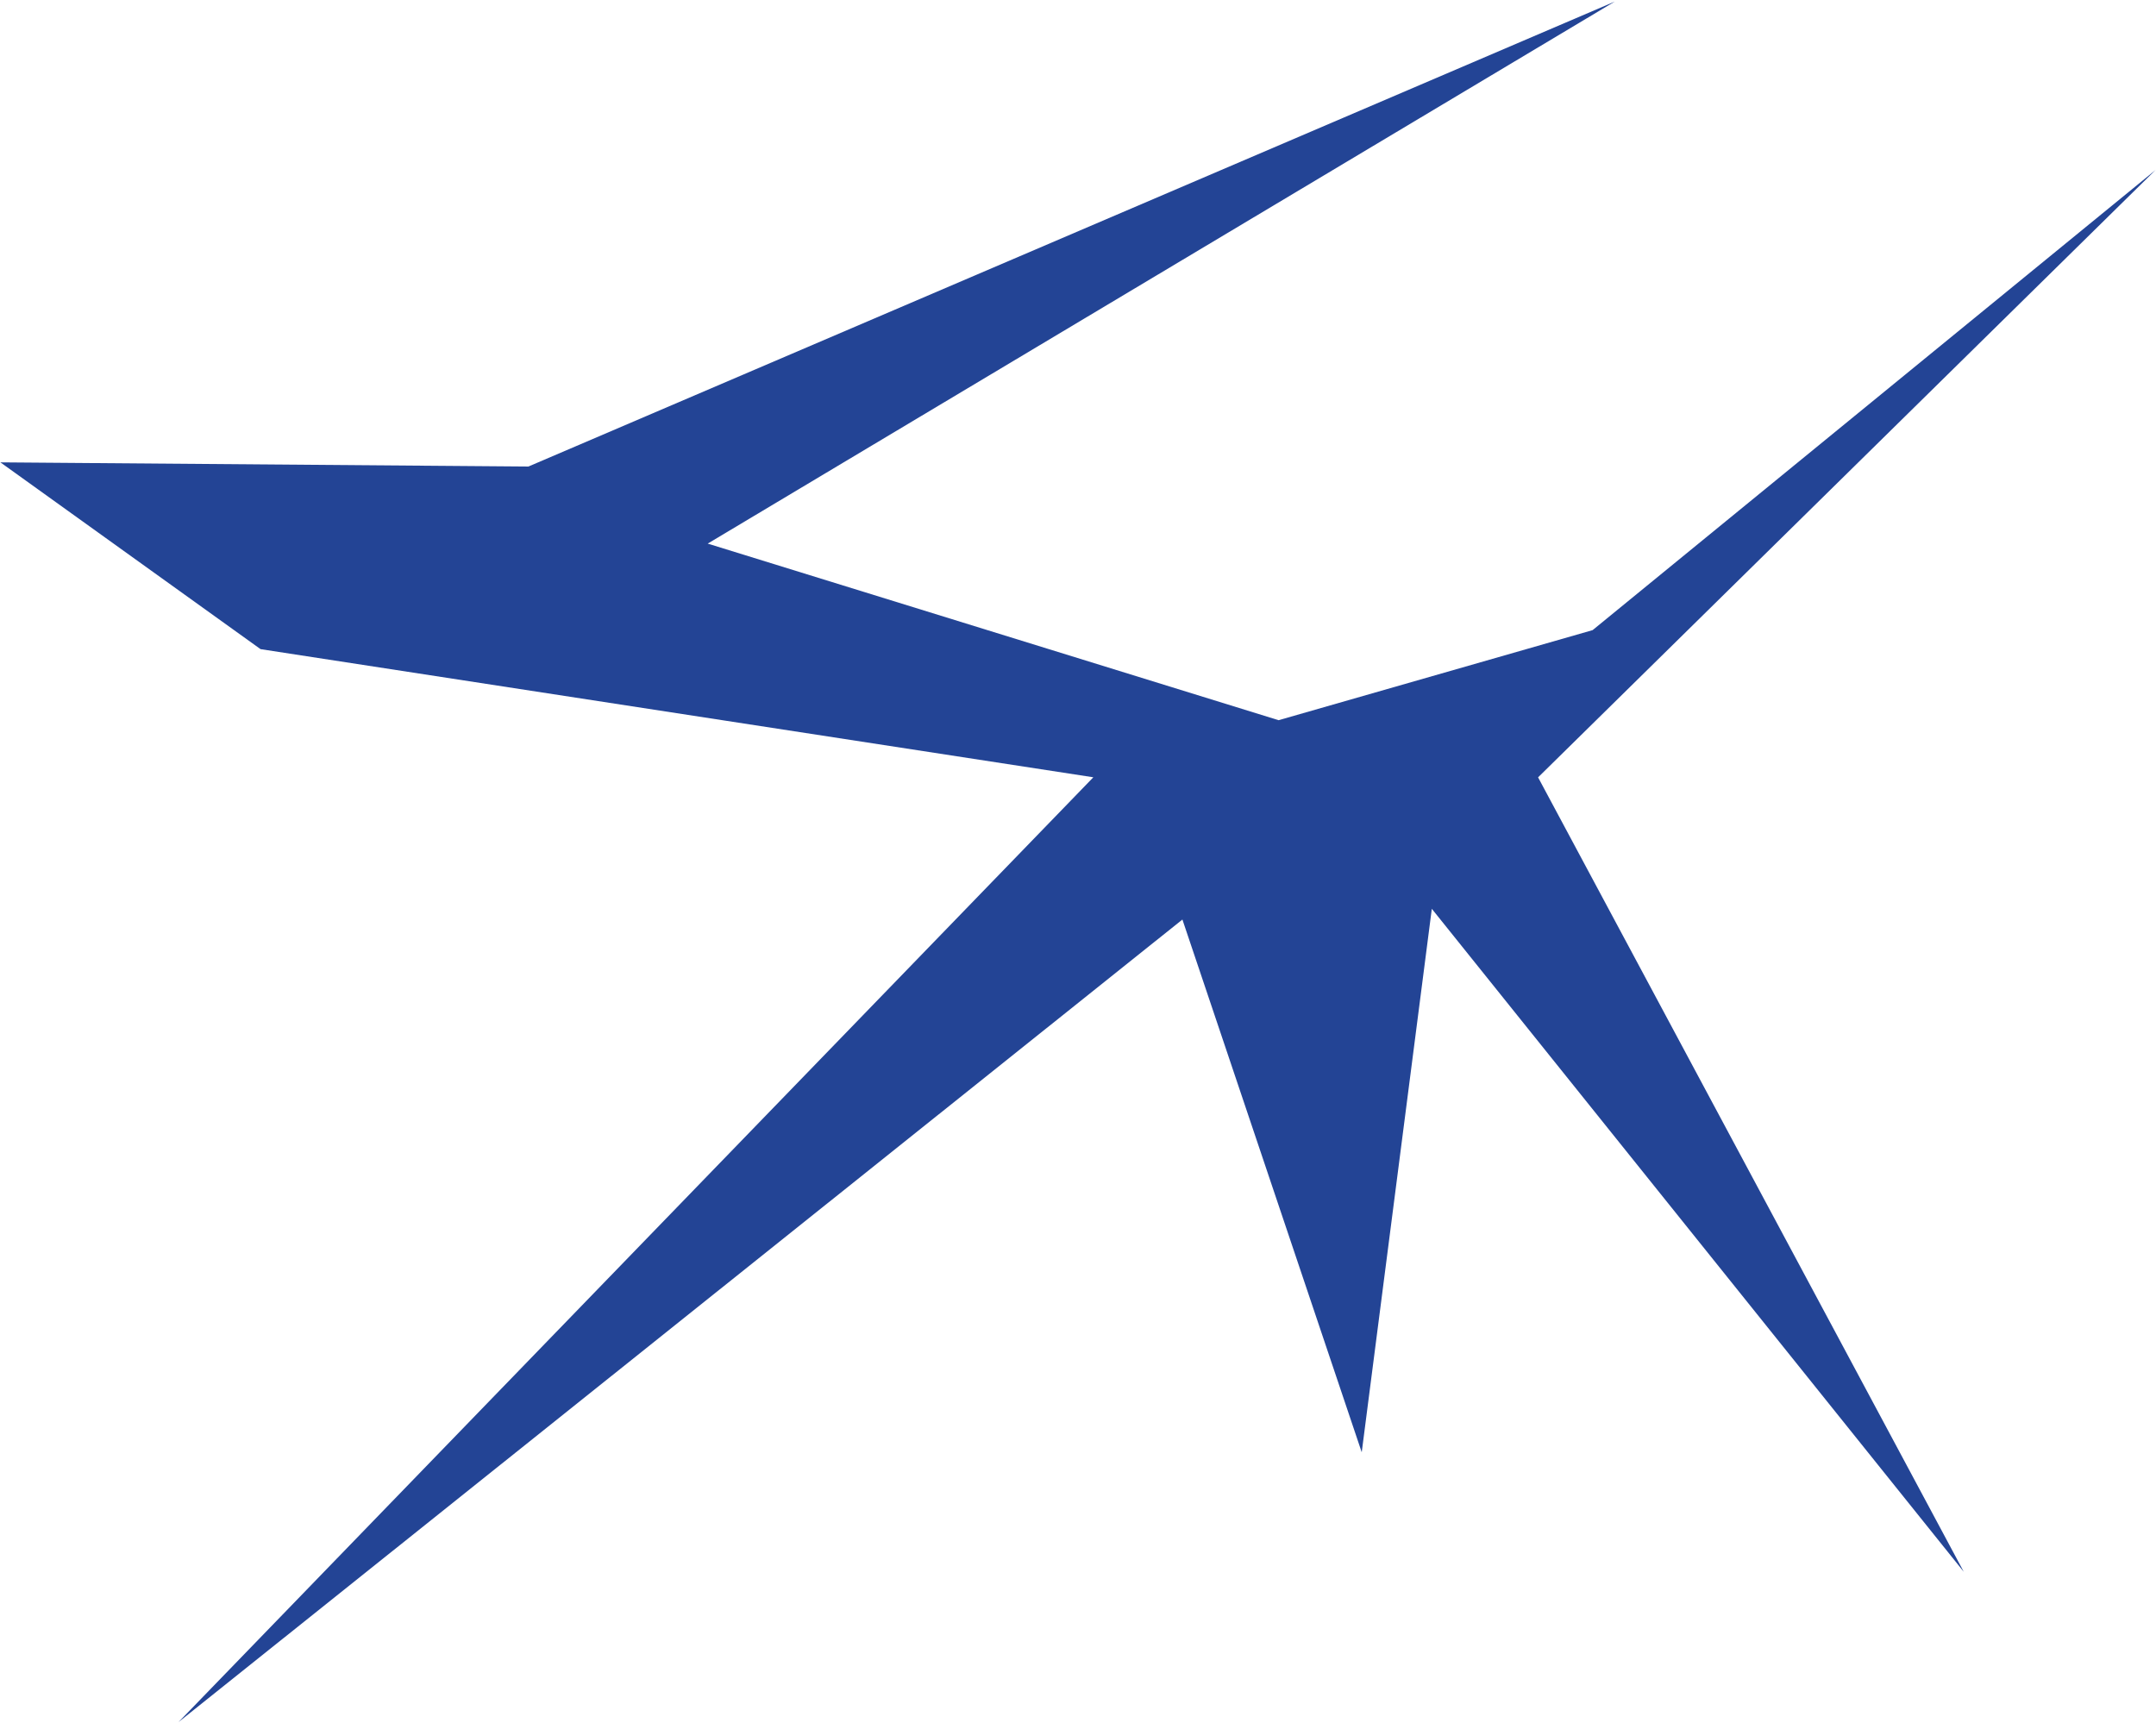
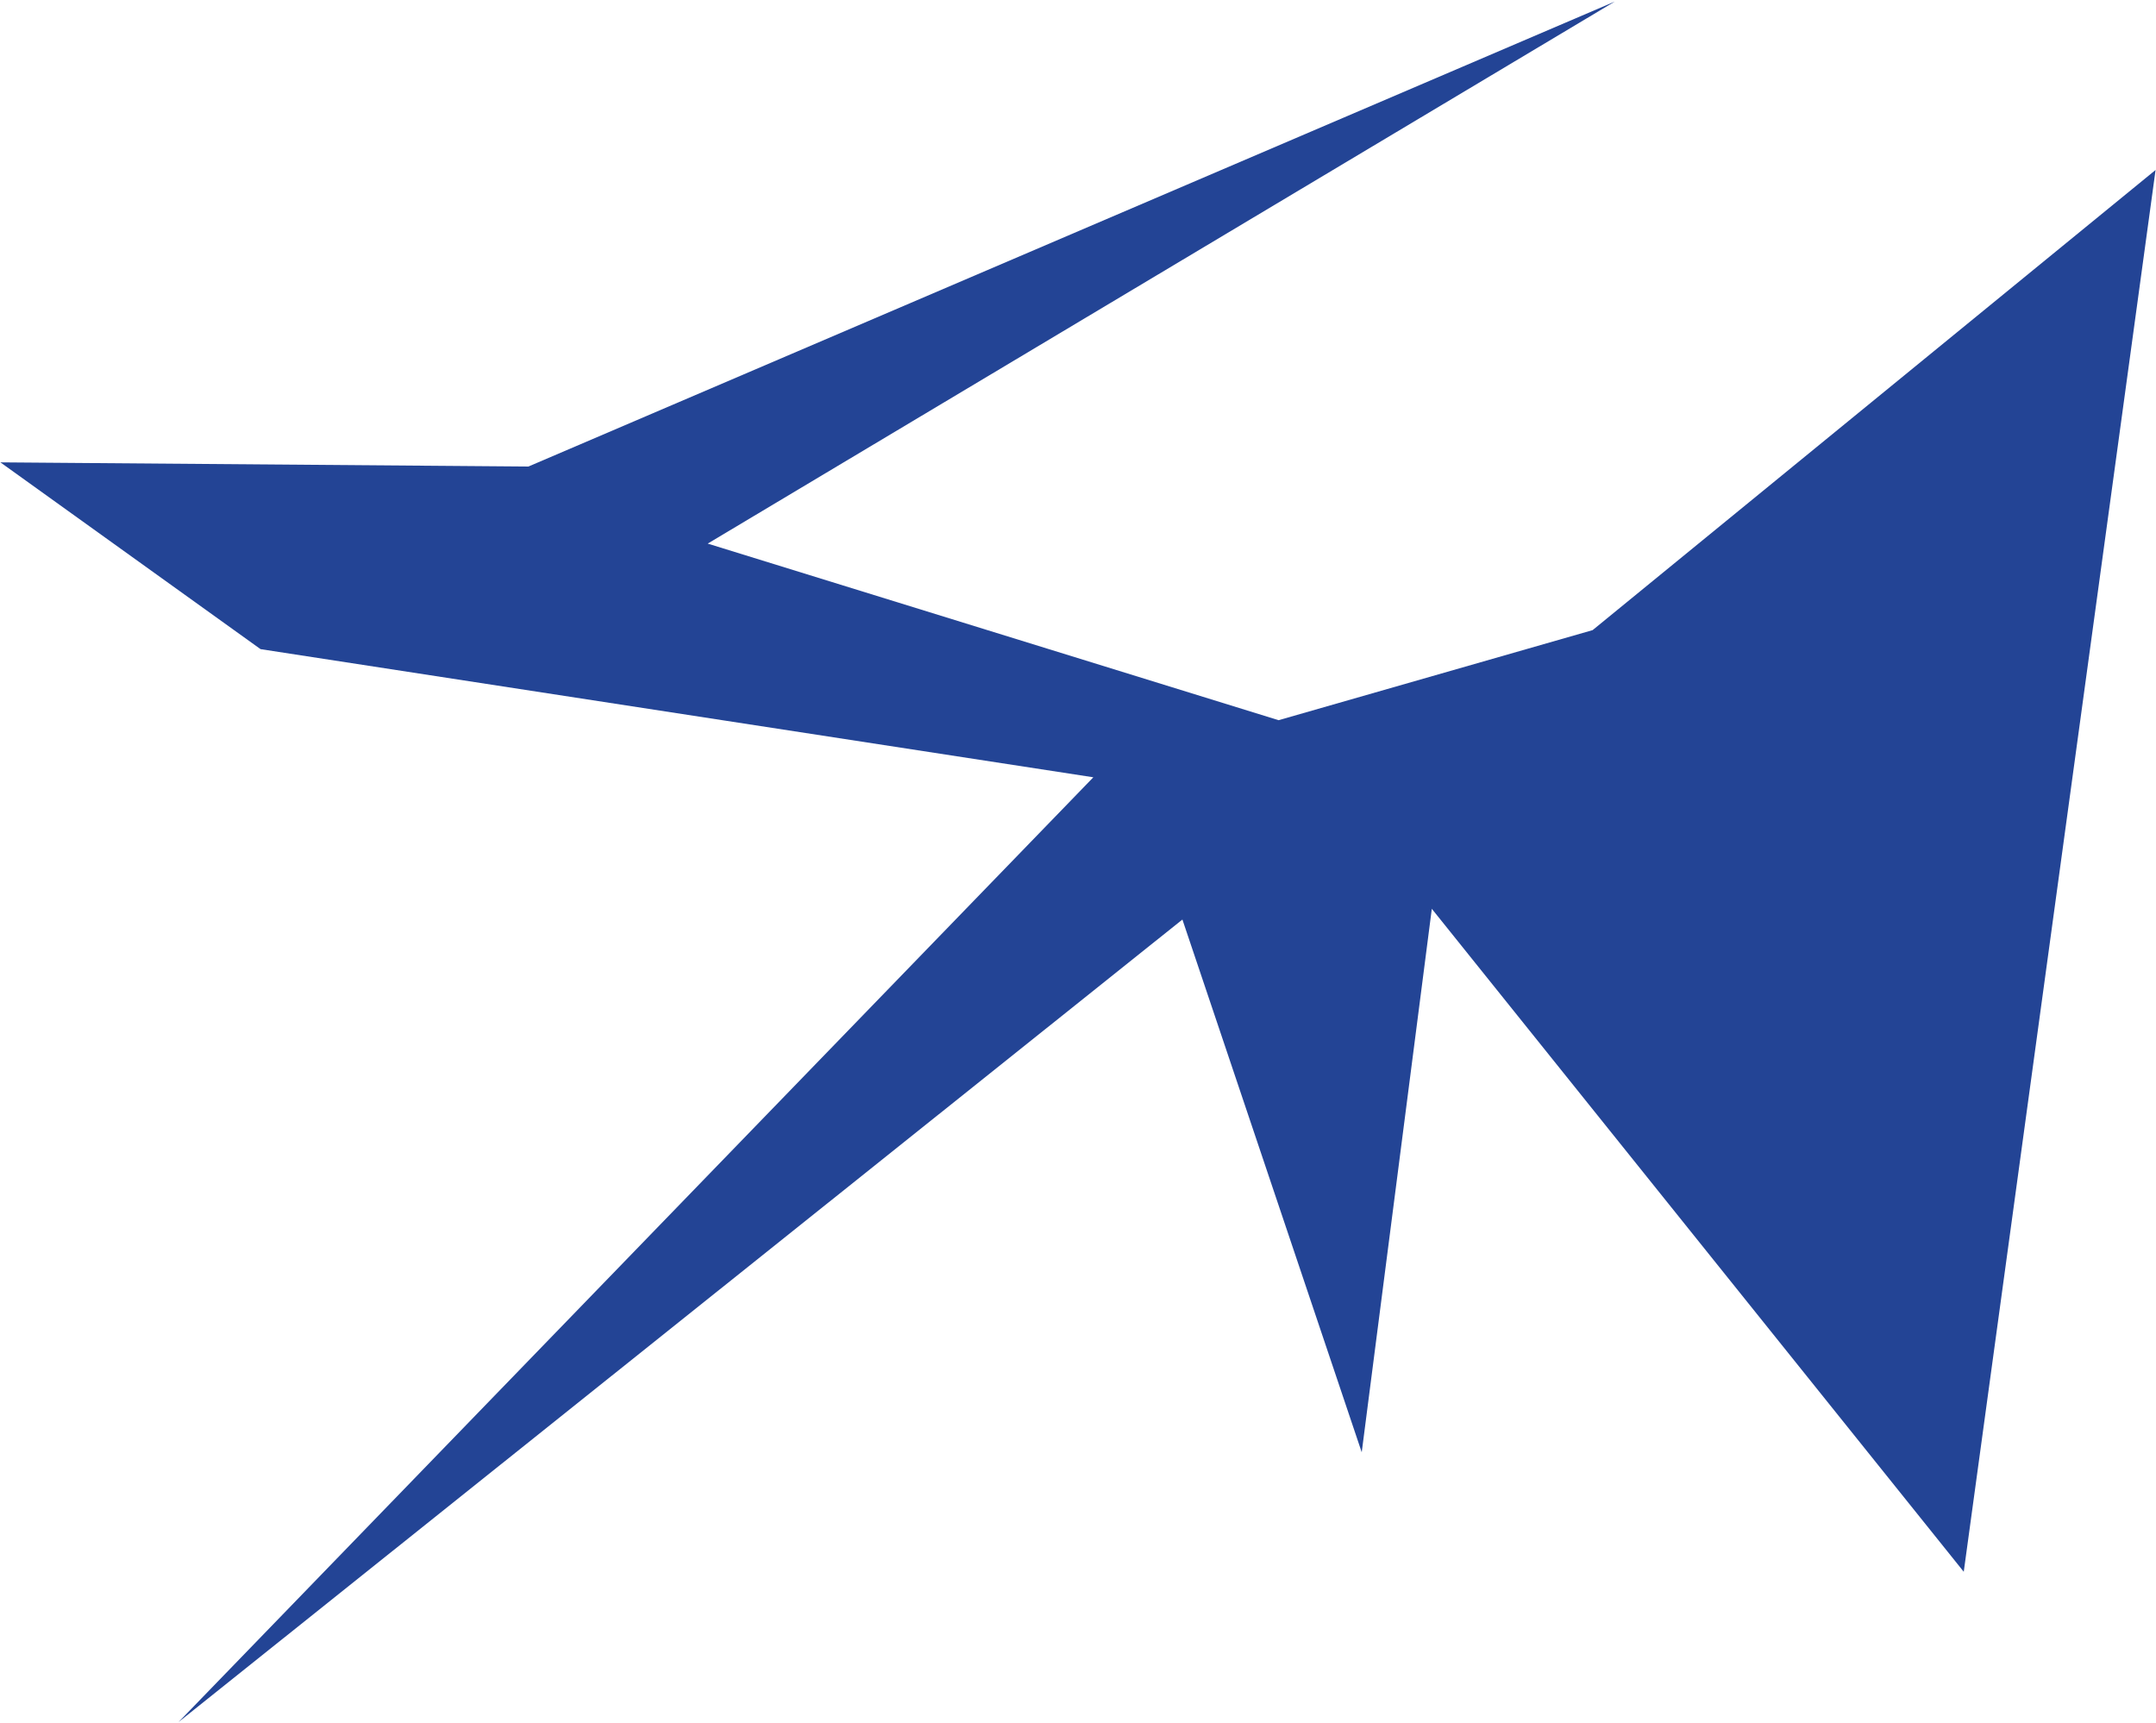
<svg xmlns="http://www.w3.org/2000/svg" width="1304" height="1042" viewBox="0 0 1304 1042" fill="none">
  <g style="mix-blend-mode:exclusion">
-     <path d="M157.586 392.632L0.244 279.655L319.595 282.182L976.669 0.944L428.037 328.796L773.324 435.614L963.25 381.135L1303.74 102.813L930.27 470.179L1187.72 950.682L865.997 549.688L823.606 878.41L715.147 556.182L107.973 1041.6L661.277 470.142L157.586 392.632Z" fill="#234495" />
+     <path d="M157.586 392.632L0.244 279.655L319.595 282.182L976.669 0.944L428.037 328.796L773.324 435.614L963.25 381.135L1303.74 102.813L1187.72 950.682L865.997 549.688L823.606 878.41L715.147 556.182L107.973 1041.6L661.277 470.142L157.586 392.632Z" fill="#234495" />
  </g>
</svg>